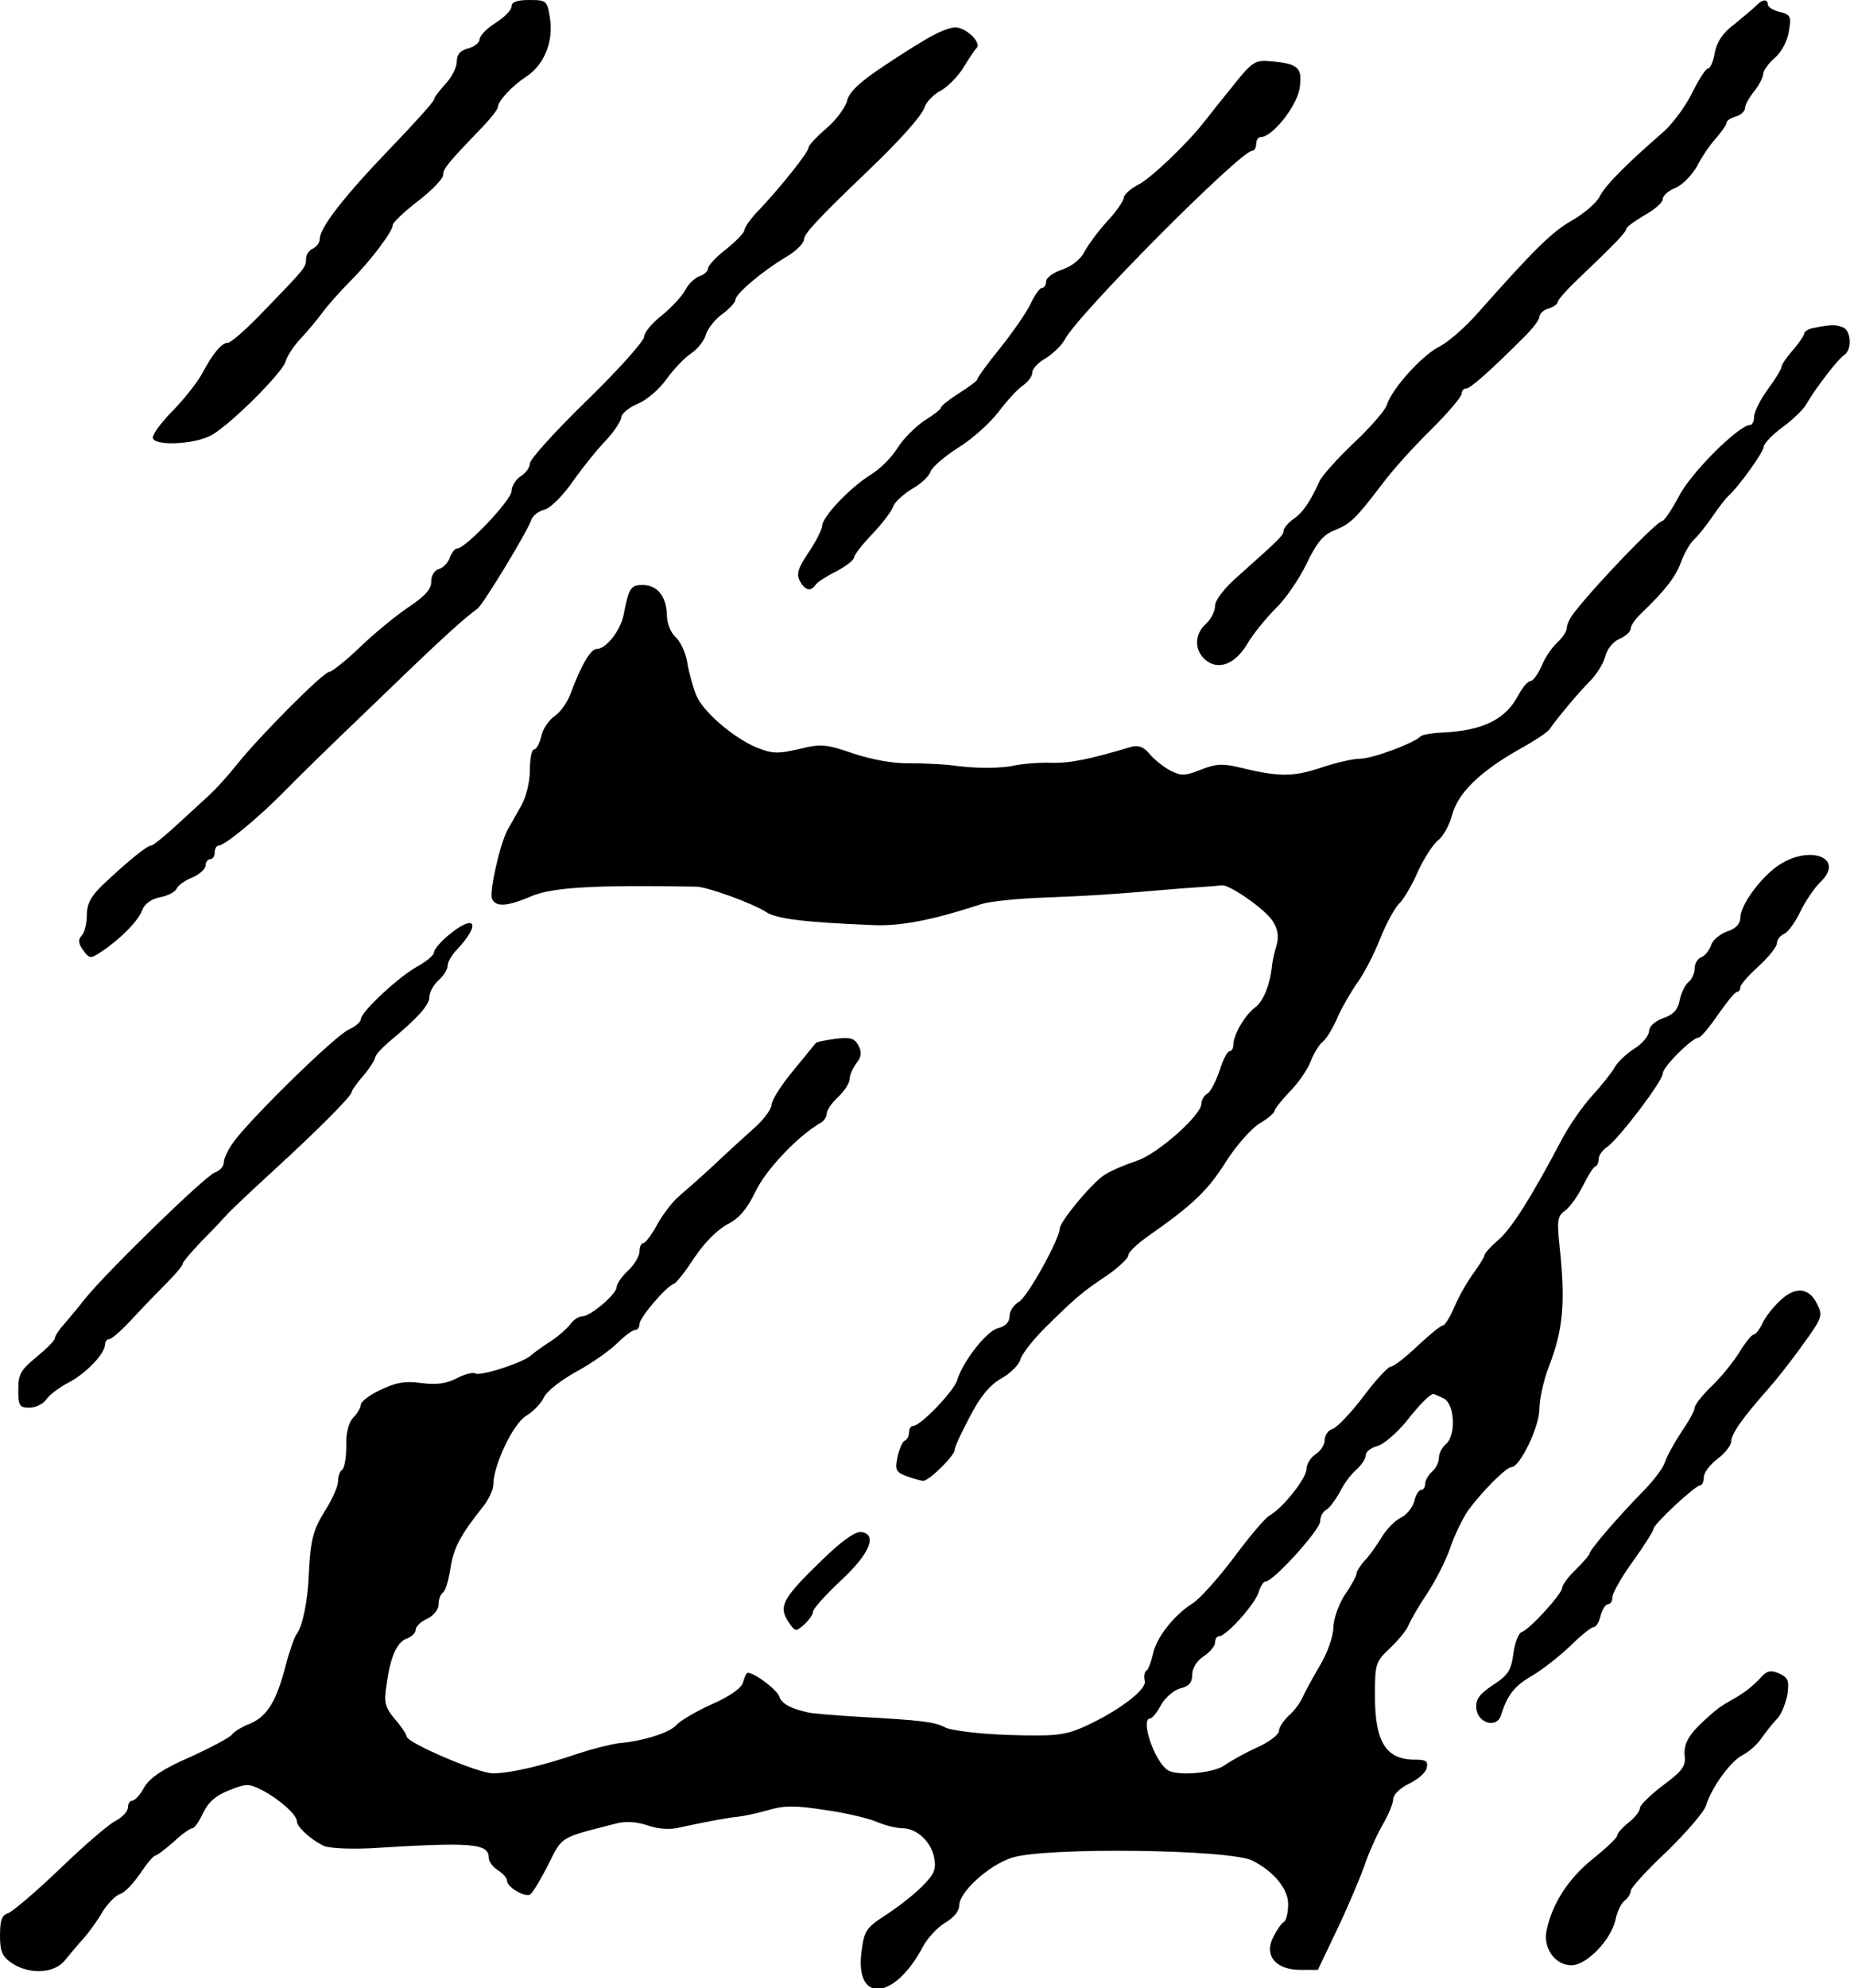
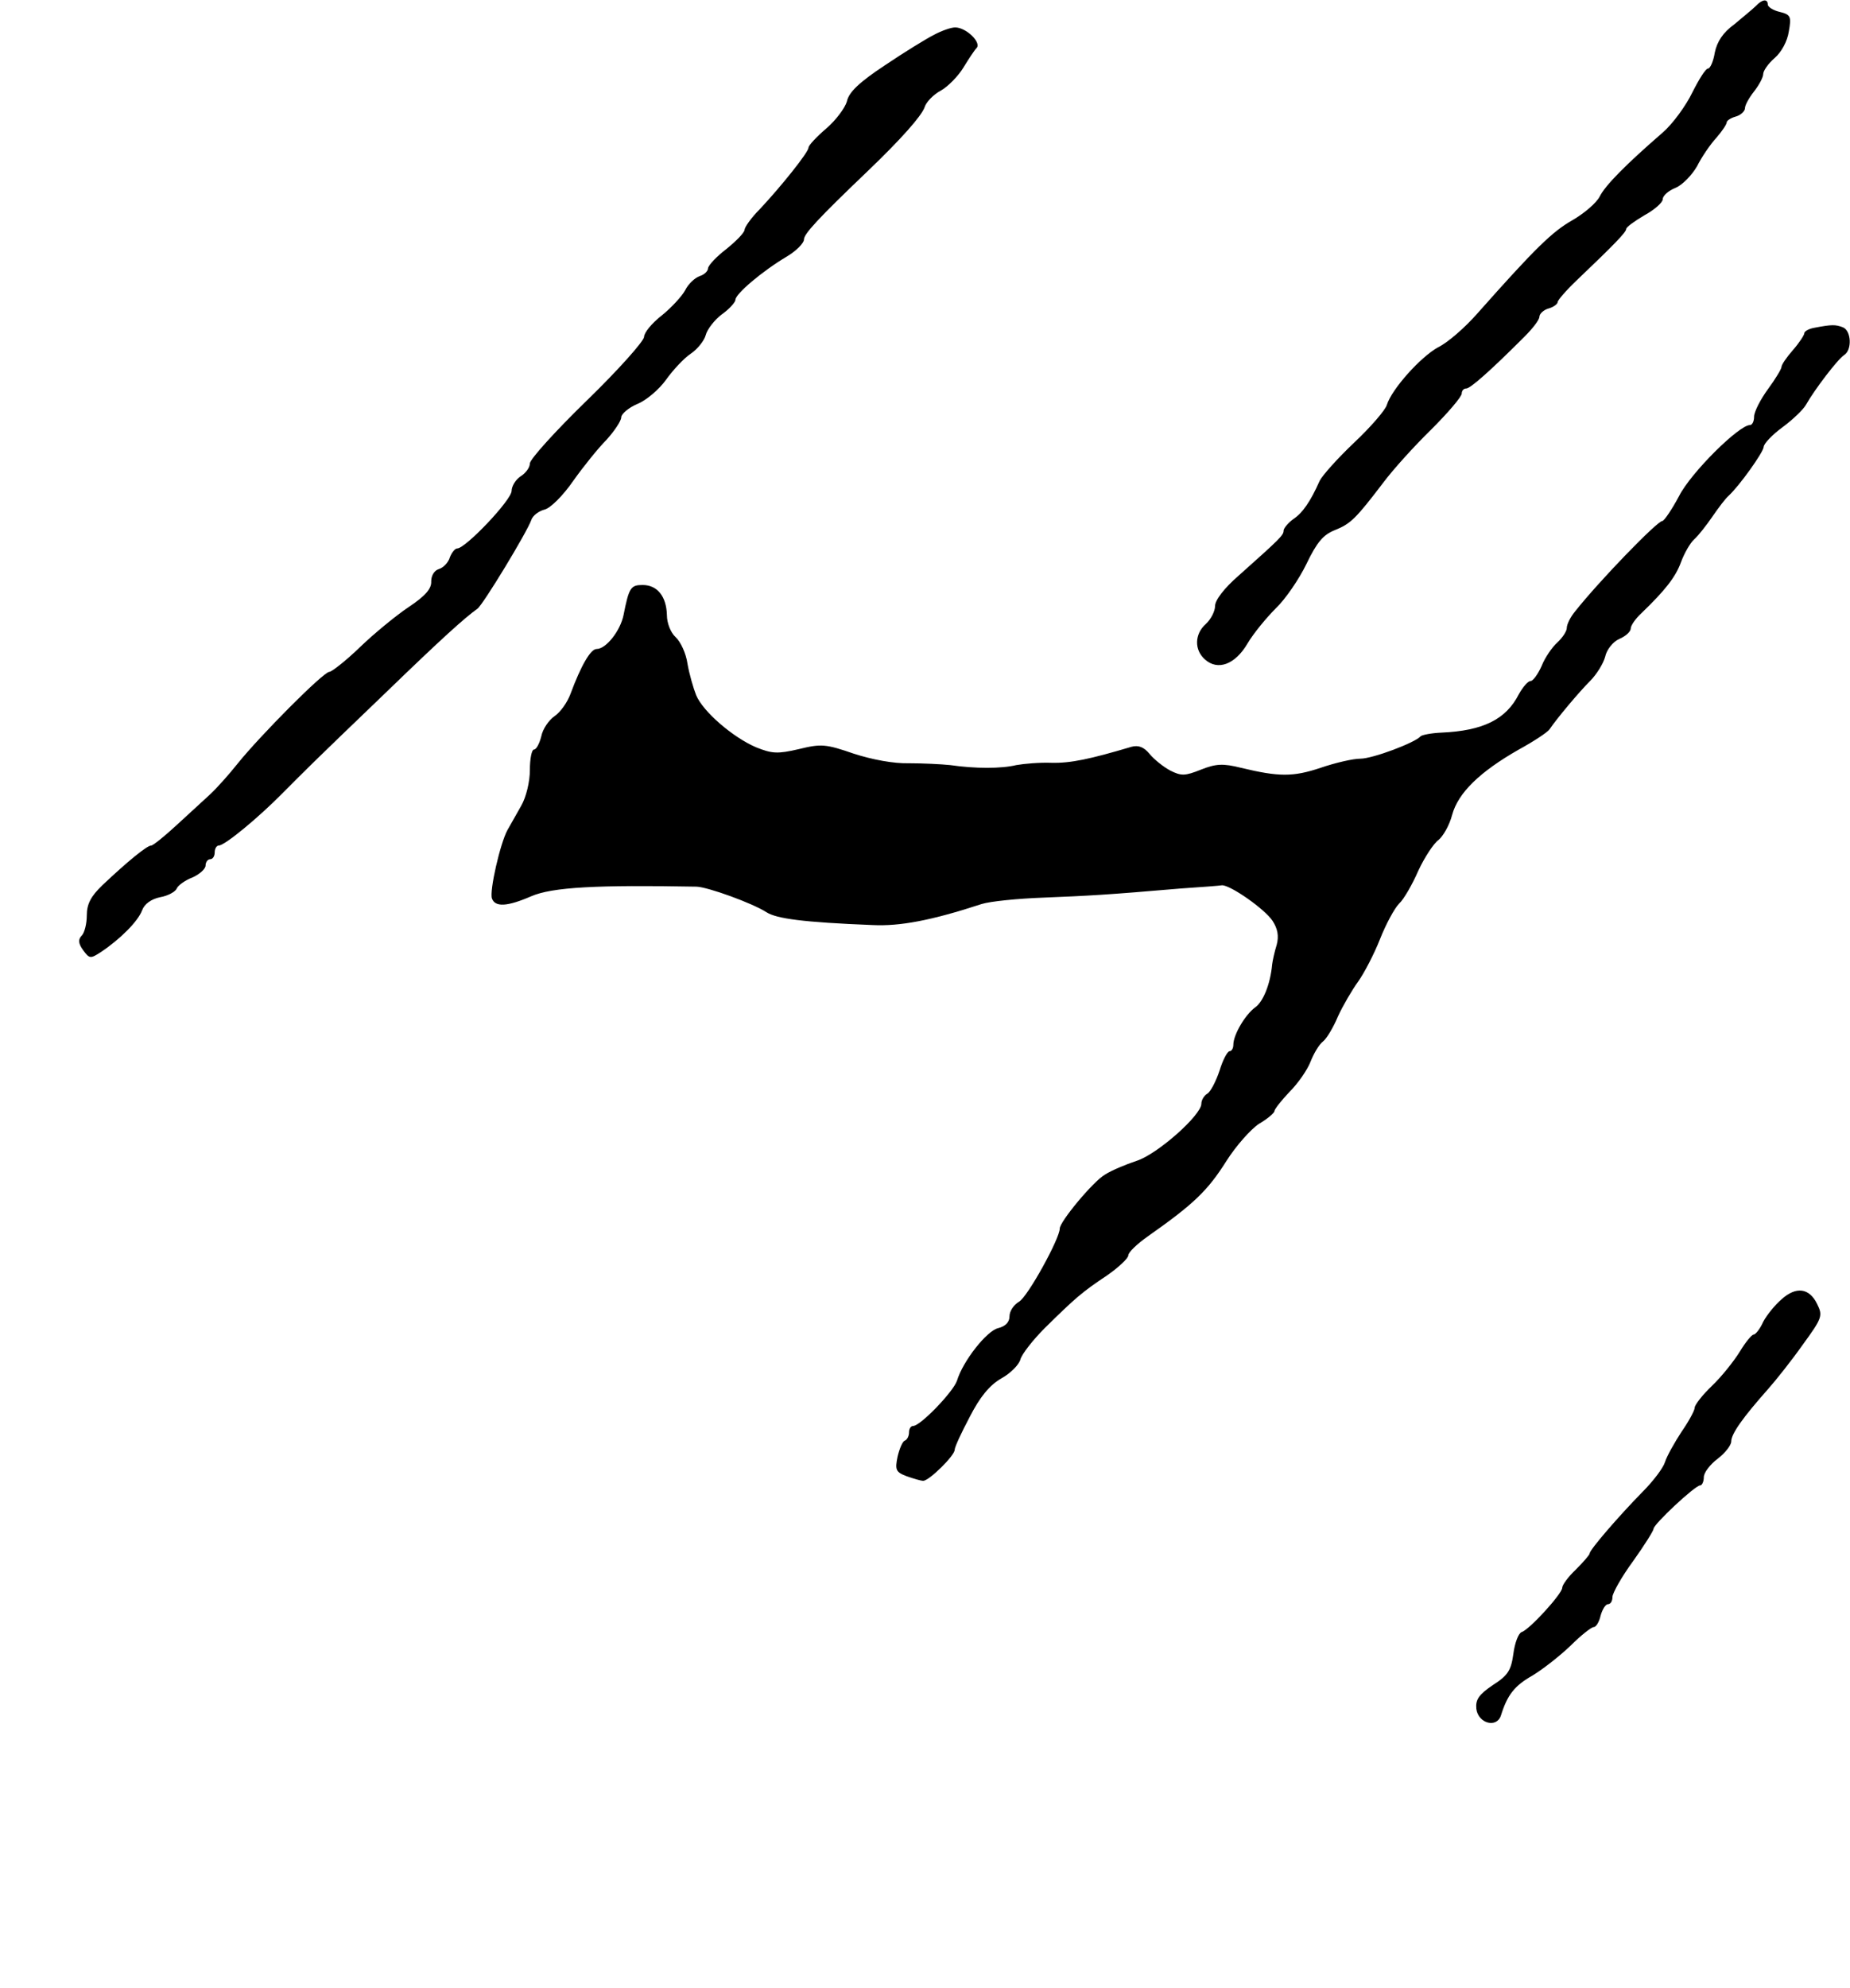
<svg xmlns="http://www.w3.org/2000/svg" version="1.0" width="405pt" height="435pt" viewBox="0 0 405 435" preserveAspectRatio="xMidYMid meet">
  <g transform="translate(0,435) scale(0.1,-0.1)" fill="#000000" stroke="none">
-     <path d="M1120 4336 c0 -8 -16 -24 -35 -36 -19 -12 -35 -28 -35 -36 0 -7 -11 -16 -25 -20 -17 -4 -25 -13 -25 -29 0 -12 -11 -34 -25 -49 -14 -15 -25 -30 -25 -34 0 -4 -43 -52 -96 -107 -100 -104 -154 -173 -154 -198 0 -8 -7 -17 -15 -21 -8 -3 -15 -13 -15 -22 0 -19 -1 -20 -94 -116 -36 -38 -71 -68 -77 -68 -14 0 -33 -23 -58 -70 -11 -19 -40 -56 -66 -82 -25 -26 -44 -52 -40 -58 11 -17 97 -11 130 9 46 28 151 134 160 159 3 13 19 36 33 51 15 16 36 41 47 56 11 15 38 46 61 69 46 46 94 110 94 124 0 5 25 29 55 52 30 23 55 49 55 57 0 14 10 26 88 107 17 18 32 37 32 42 1 14 32 47 63 67 38 25 59 76 51 127 -6 39 -8 40 -45 40 -27 0 -39 -4 -39 -14z" />
    <path d="M3844 4337 c-7 -7 -28 -24 -47 -40 -25 -18 -38 -38 -43 -62 -3 -19 -10 -35 -15 -35 -5 0 -20 -24 -34 -52 -14 -29 -43 -69 -65 -88 -82 -71 -126 -116 -138 -140 -7 -14 -34 -37 -60 -52 -44 -25 -81 -61 -207 -203 -27 -31 -66 -65 -87 -75 -38 -21 -101 -91 -112 -126 -3 -11 -35 -48 -71 -82 -36 -34 -70 -72 -76 -84 -20 -45 -37 -70 -58 -84 -11 -8 -21 -20 -21 -25 0 -10 -7 -17 -99 -99 -31 -27 -51 -53 -51 -66 0 -11 -9 -29 -20 -39 -25 -22 -26 -57 -2 -78 28 -25 66 -11 93 35 13 22 41 56 62 77 21 20 51 64 67 97 23 48 37 64 62 74 35 14 46 25 107 105 21 28 68 80 105 116 36 36 66 71 66 78 0 6 4 11 10 11 9 0 54 40 127 113 18 18 33 37 33 44 0 6 9 15 20 18 11 3 20 10 20 14 0 4 18 25 41 47 84 80 109 106 109 113 0 4 18 17 40 30 22 12 40 28 40 35 0 8 13 19 28 25 15 6 36 28 47 47 10 20 29 48 42 62 13 15 23 30 23 34 0 4 9 10 20 13 11 3 20 12 20 18 0 7 9 23 20 37 11 14 20 31 20 38 0 7 11 23 25 35 15 13 28 37 31 58 6 33 4 37 -20 43 -14 3 -26 11 -26 16 0 13 -12 12 -26 -3z" />
    <path d="M2045 4274 c-16 -8 -65 -38 -108 -67 -56 -37 -79 -59 -83 -79 -4 -14 -24 -41 -45 -59 -21 -18 -39 -37 -39 -42 0 -10 -60 -85 -107 -135 -18 -18 -33 -39 -33 -45 -1 -7 -19 -25 -40 -42 -21 -16 -39 -35 -40 -42 0 -6 -8 -14 -18 -17 -11 -4 -25 -17 -32 -31 -7 -13 -30 -38 -51 -55 -22 -17 -39 -38 -39 -47 0 -9 -56 -72 -125 -139 -69 -67 -125 -129 -125 -138 0 -9 -9 -21 -20 -28 -11 -7 -20 -22 -20 -32 0 -20 -101 -126 -119 -126 -5 0 -12 -9 -16 -19 -3 -11 -14 -23 -24 -26 -10 -3 -17 -14 -17 -27 1 -16 -13 -32 -49 -56 -27 -18 -76 -58 -107 -88 -31 -30 -62 -54 -67 -54 -13 0 -152 -140 -201 -201 -19 -24 -46 -54 -60 -67 -14 -13 -47 -43 -73 -67 -27 -25 -52 -45 -56 -45 -9 0 -51 -34 -107 -87 -25 -24 -34 -41 -34 -66 0 -18 -5 -38 -11 -44 -8 -8 -8 -17 3 -32 14 -19 16 -19 39 -4 42 28 81 67 90 91 5 14 20 25 40 29 17 3 33 12 36 19 2 6 18 18 34 24 16 7 29 19 29 26 0 8 5 14 10 14 6 0 10 7 10 15 0 8 4 15 9 15 13 0 87 61 141 116 54 54 53 54 225 219 122 118 172 163 200 183 12 8 109 168 118 194 3 10 17 20 29 23 13 3 41 31 63 63 22 31 55 72 73 90 17 19 32 41 32 49 0 7 16 21 35 29 20 8 48 32 63 53 15 21 39 47 54 57 15 10 30 29 33 41 3 12 19 33 35 45 17 12 30 27 30 32 0 13 59 63 113 95 20 12 37 29 37 37 0 12 29 44 141 151 73 70 116 119 123 138 3 11 19 28 36 37 16 9 38 32 49 50 11 18 24 38 29 43 11 12 -23 45 -47 45 -9 0 -29 -7 -46 -16z" />
-     <path d="M2695 4157 c-28 -34 -54 -68 -60 -75 -34 -44 -115 -122 -143 -136 -17 -9 -32 -22 -32 -29 0 -6 -16 -30 -36 -51 -20 -22 -42 -52 -50 -67 -8 -16 -28 -32 -49 -39 -19 -6 -35 -18 -35 -26 0 -8 -4 -14 -9 -14 -5 0 -16 -16 -25 -35 -9 -19 -39 -62 -66 -96 -28 -34 -50 -65 -50 -68 0 -4 -18 -17 -40 -31 -22 -14 -40 -28 -40 -32 0 -3 -16 -16 -36 -28 -19 -13 -46 -39 -59 -60 -13 -21 -40 -48 -61 -60 -45 -29 -103 -90 -104 -110 0 -8 -14 -35 -30 -59 -23 -34 -27 -47 -19 -62 11 -21 24 -24 34 -9 4 6 24 19 46 30 21 11 39 25 39 31 0 5 18 28 40 51 22 23 42 50 45 59 3 10 22 27 41 39 20 11 38 28 41 38 3 9 30 33 60 52 31 19 71 55 89 79 19 25 43 51 54 58 11 8 20 20 20 28 0 8 13 22 29 31 16 10 35 28 42 41 30 57 385 413 410 413 5 0 9 7 9 15 0 8 4 15 10 15 25 0 78 66 85 106 7 46 -2 55 -65 60 -33 3 -39 -1 -85 -59z" />
    <path d="M3973 3633 c-13 -2 -23 -8 -23 -12 0 -4 -11 -21 -25 -37 -14 -16 -25 -32 -25 -37 0 -4 -13 -26 -30 -49 -16 -22 -30 -49 -30 -60 0 -10 -4 -18 -9 -18 -24 0 -129 -104 -155 -155 -16 -30 -33 -55 -37 -55 -11 0 -138 -131 -191 -198 -10 -12 -18 -28 -18 -36 0 -7 -9 -21 -21 -32 -11 -10 -27 -33 -34 -51 -8 -18 -19 -33 -24 -33 -6 0 -17 -13 -26 -29 -28 -55 -78 -80 -170 -84 -22 -1 -42 -5 -45 -8 -12 -14 -105 -49 -132 -49 -16 0 -55 -9 -87 -20 -60 -20 -91 -20 -174 0 -40 10 -55 9 -88 -4 -35 -14 -43 -14 -67 -2 -15 8 -35 24 -45 36 -13 16 -25 20 -40 16 -91 -27 -133 -36 -175 -35 -26 1 -60 -2 -77 -5 -33 -8 -90 -8 -145 0 -19 2 -60 4 -90 4 -33 -1 -81 8 -121 21 -61 21 -71 22 -120 10 -47 -11 -59 -10 -94 4 -51 22 -116 78 -131 114 -6 15 -15 46 -19 69 -3 22 -15 48 -26 58 -11 10 -19 31 -19 48 -1 41 -21 66 -53 66 -26 0 -30 -5 -42 -66 -7 -34 -38 -74 -59 -74 -13 0 -34 -36 -57 -98 -7 -19 -22 -40 -35 -49 -12 -8 -26 -28 -29 -44 -4 -16 -11 -29 -16 -29 -5 0 -9 -20 -9 -45 0 -25 -8 -59 -19 -78 -11 -19 -24 -43 -30 -53 -16 -29 -40 -134 -34 -150 7 -19 33 -18 86 5 46 20 144 25 362 21 25 -1 122 -36 153 -56 22 -14 80 -22 232 -28 60 -3 129 10 239 46 19 6 80 12 135 14 99 4 138 6 301 20 44 3 85 6 90 7 18 1 94 -52 111 -78 11 -17 14 -33 9 -52 -5 -16 -9 -35 -10 -43 -4 -44 -20 -82 -37 -94 -22 -16 -48 -60 -48 -82 0 -8 -4 -14 -8 -14 -5 0 -15 -19 -22 -42 -8 -24 -20 -47 -27 -51 -7 -4 -13 -14 -13 -22 0 -25 -97 -111 -142 -125 -24 -8 -55 -21 -69 -30 -26 -15 -99 -103 -99 -118 0 -22 -70 -149 -89 -160 -12 -7 -21 -21 -21 -32 0 -13 -9 -22 -25 -26 -25 -6 -77 -72 -90 -115 -8 -24 -80 -99 -96 -99 -5 0 -9 -6 -9 -14 0 -8 -4 -16 -9 -18 -5 -1 -12 -18 -16 -35 -6 -29 -4 -34 20 -43 14 -5 31 -10 36 -10 13 0 69 55 69 68 0 6 15 38 33 72 22 43 43 69 69 84 20 11 39 30 42 42 3 11 27 42 53 68 68 67 82 79 136 115 26 18 47 38 47 44 0 7 19 25 43 42 101 71 131 100 172 165 21 33 53 69 71 81 19 11 34 24 34 28 0 4 15 23 33 42 19 19 39 48 46 66 7 18 19 38 27 44 8 6 23 31 33 55 11 24 31 58 44 76 13 18 35 60 48 93 13 33 32 68 42 78 10 9 29 42 42 72 14 30 34 60 44 67 10 8 24 32 30 55 13 48 60 94 146 143 33 18 63 38 67 44 17 25 65 82 89 106 14 14 29 38 33 53 3 15 17 33 31 39 14 6 25 16 25 23 0 6 10 21 23 33 52 50 75 79 87 112 7 19 20 42 29 50 9 8 27 31 40 50 13 19 29 40 35 45 24 22 76 95 77 107 0 7 19 27 41 43 23 17 46 39 52 50 18 32 69 99 83 108 18 11 16 54 -3 61 -16 6 -24 6 -61 -1z" />
-     <path d="M3891 2455 c-39 -28 -81 -86 -81 -113 0 -13 -10 -24 -29 -30 -16 -6 -32 -19 -35 -30 -4 -11 -13 -23 -21 -26 -8 -3 -15 -14 -15 -24 0 -11 -6 -25 -14 -31 -7 -6 -16 -24 -19 -40 -4 -21 -15 -32 -37 -39 -18 -7 -30 -18 -30 -29 -1 -10 -15 -27 -33 -38 -17 -11 -36 -29 -42 -40 -6 -11 -28 -39 -50 -63 -21 -23 -53 -69 -69 -101 -64 -121 -108 -191 -137 -215 -16 -14 -29 -28 -29 -32 0 -4 -11 -21 -23 -38 -13 -17 -32 -50 -42 -73 -10 -24 -22 -43 -26 -43 -5 0 -29 -20 -56 -45 -26 -25 -52 -45 -58 -45 -6 0 -33 -29 -60 -65 -27 -36 -58 -68 -67 -71 -10 -3 -18 -14 -18 -25 0 -10 -9 -24 -20 -31 -11 -7 -20 -22 -20 -33 -1 -21 -53 -86 -81 -101 -9 -5 -44 -46 -78 -92 -34 -45 -74 -90 -90 -100 -40 -25 -80 -75 -87 -111 -4 -17 -10 -34 -14 -36 -5 -3 -6 -13 -4 -23 5 -19 -60 -68 -137 -102 -40 -17 -62 -19 -162 -16 -63 2 -125 10 -137 16 -24 13 -52 16 -195 24 -49 3 -97 7 -105 9 -41 9 -59 20 -64 35 -5 15 -54 52 -69 52 -3 0 -7 -9 -10 -20 -3 -13 -28 -31 -69 -49 -36 -16 -70 -37 -77 -45 -14 -17 -75 -36 -126 -40 -16 -2 -57 -12 -90 -23 -80 -27 -148 -43 -186 -43 -32 0 -189 67 -189 81 0 4 -11 21 -25 37 -22 26 -25 37 -19 74 8 62 23 96 45 103 10 4 19 12 19 19 0 7 11 18 25 24 14 7 25 20 25 31 0 11 4 22 9 26 6 3 13 27 17 53 7 45 21 72 71 135 13 16 23 38 23 49 0 42 44 135 73 151 15 9 32 27 38 40 6 13 38 38 71 56 33 18 73 46 89 62 16 16 34 29 39 29 6 0 10 6 10 13 0 14 57 81 75 88 6 2 26 28 45 57 21 32 50 61 72 73 26 13 43 33 62 72 22 47 92 121 142 150 8 4 14 14 14 21 0 7 11 23 25 36 14 13 25 31 25 39 0 9 7 24 15 35 11 14 12 24 4 39 -9 16 -18 18 -51 14 -22 -3 -41 -7 -42 -9 -1 -1 -23 -28 -49 -60 -26 -31 -47 -64 -48 -75 0 -10 -18 -34 -40 -53 -21 -19 -61 -55 -87 -80 -27 -25 -60 -54 -73 -65 -14 -11 -36 -39 -49 -62 -13 -24 -27 -43 -32 -43 -4 0 -8 -8 -8 -18 0 -10 -11 -29 -25 -42 -14 -13 -25 -29 -25 -36 0 -15 -57 -64 -75 -64 -8 0 -20 -8 -27 -18 -7 -9 -26 -26 -43 -37 -16 -10 -35 -24 -42 -30 -16 -16 -112 -47 -123 -40 -5 3 -24 -2 -41 -11 -23 -12 -45 -14 -77 -10 -35 5 -56 1 -89 -15 -24 -11 -43 -26 -43 -32 0 -6 -7 -19 -17 -29 -10 -11 -16 -34 -15 -63 0 -25 -4 -47 -9 -51 -5 -3 -9 -14 -9 -25 0 -11 -12 -38 -27 -62 -28 -45 -33 -64 -37 -142 -2 -57 -14 -115 -27 -131 -4 -5 -15 -35 -23 -66 -21 -81 -41 -113 -78 -129 -18 -7 -36 -18 -40 -24 -4 -6 -45 -28 -91 -49 -60 -26 -88 -45 -101 -66 -9 -17 -21 -30 -27 -30 -5 0 -9 -7 -9 -15 0 -8 -12 -21 -27 -29 -16 -8 -70 -55 -122 -105 -52 -50 -103 -93 -113 -97 -14 -4 -18 -15 -18 -49 0 -36 5 -46 27 -61 39 -25 93 -22 116 8 10 12 28 34 41 48 12 14 31 40 41 58 11 17 28 35 38 38 10 3 29 23 44 45 14 21 29 39 33 39 3 0 22 14 40 30 18 17 37 30 41 30 5 0 15 15 24 34 11 23 28 38 57 49 37 15 43 15 72 0 37 -19 76 -54 76 -68 0 -12 28 -38 57 -53 11 -6 56 -8 103 -6 224 14 260 11 260 -21 0 -8 9 -20 20 -27 11 -7 20 -17 20 -23 0 -14 39 -37 51 -30 5 4 23 33 39 65 32 63 23 58 148 90 22 6 46 4 70 -4 24 -8 49 -10 72 -4 51 11 102 21 125 23 11 1 40 7 65 14 36 11 61 11 125 1 44 -6 95 -18 114 -26 18 -8 44 -14 56 -14 32 0 64 -30 70 -65 5 -25 0 -36 -27 -63 -18 -18 -54 -46 -79 -62 -43 -28 -47 -34 -53 -80 -15 -114 72 -107 134 10 10 19 32 43 49 53 19 11 31 26 31 38 0 29 63 87 114 104 70 24 479 19 528 -6 47 -24 78 -62 78 -95 0 -18 -4 -35 -9 -39 -6 -3 -16 -18 -24 -34 -20 -40 6 -71 60 -71 l38 0 42 88 c23 48 49 110 59 137 9 28 27 68 40 91 13 22 24 48 24 58 0 9 15 24 34 33 19 9 37 24 39 34 4 16 -1 19 -26 19 -63 0 -87 39 -87 139 0 70 1 75 33 105 18 17 36 39 40 49 4 10 22 42 41 70 19 29 42 74 51 101 9 27 27 63 38 80 30 41 84 96 96 96 18 0 61 88 61 127 0 21 9 62 20 91 32 82 37 140 25 258 -7 63 -6 73 11 85 11 8 28 32 39 54 11 22 23 42 28 43 4 2 7 9 7 17 0 7 8 19 19 26 27 20 121 144 121 160 0 15 65 79 79 79 4 0 23 22 42 50 19 27 37 50 42 50 4 0 7 5 7 10 0 6 18 26 40 46 22 20 40 43 40 50 0 8 7 17 16 21 8 3 24 25 35 48 11 23 31 52 43 64 58 54 -23 85 -93 36z m-730 -1165 c24 -13 27 -81 4 -100 -8 -7 -15 -20 -15 -30 0 -10 -7 -23 -15 -30 -8 -7 -15 -19 -15 -26 0 -8 -4 -14 -9 -14 -5 0 -12 -11 -15 -25 -4 -14 -17 -30 -30 -36 -12 -6 -31 -25 -41 -42 -11 -18 -27 -41 -37 -51 -10 -11 -18 -24 -18 -28 0 -5 -11 -26 -25 -46 -14 -21 -25 -52 -26 -72 0 -20 -13 -57 -30 -85 -16 -27 -33 -59 -38 -70 -5 -11 -18 -29 -30 -39 -11 -11 -21 -25 -21 -33 0 -8 -21 -24 -47 -36 -27 -12 -59 -30 -73 -40 -25 -17 -106 -24 -125 -9 -29 21 -59 112 -37 112 4 0 15 13 24 30 9 16 28 32 42 36 19 4 26 13 26 30 0 14 10 30 25 40 14 9 25 23 25 30 0 8 4 14 9 14 16 0 81 73 87 98 4 12 10 22 15 22 17 0 119 113 119 131 0 10 6 22 14 26 7 4 20 22 29 38 8 17 24 39 36 49 12 11 21 25 21 32 0 8 11 16 25 20 13 3 41 27 62 52 34 43 53 61 61 62 2 0 12 -5 23 -10z" />
-     <path d="M982 2304 c-18 -15 -32 -32 -32 -38 0 -6 -17 -20 -37 -31 -40 -22 -123 -99 -123 -115 0 -6 -12 -16 -27 -23 -28 -12 -206 -186 -249 -242 -13 -17 -24 -39 -24 -48 0 -9 -8 -18 -19 -22 -20 -6 -237 -217 -286 -278 -16 -21 -38 -46 -47 -57 -10 -11 -18 -24 -18 -28 0 -5 -18 -23 -40 -41 -34 -28 -40 -37 -40 -71 0 -36 3 -40 24 -40 14 0 31 8 38 19 7 10 29 26 48 36 37 19 79 62 80 83 0 6 4 12 9 12 6 0 29 21 53 47 24 26 58 61 76 79 17 17 32 35 32 39 0 4 19 26 42 50 24 24 50 52 59 62 10 10 54 52 99 93 96 88 170 162 170 171 0 3 11 19 25 35 14 16 25 34 26 39 0 6 14 21 30 35 64 53 89 81 89 99 0 10 9 26 20 36 11 10 20 24 20 32 0 8 9 24 21 36 53 57 39 79 -19 31z" />
    <path d="M3900 1507 c-14 -12 -32 -34 -40 -49 -7 -16 -17 -28 -21 -28 -4 0 -18 -17 -30 -37 -13 -21 -40 -55 -61 -75 -21 -20 -38 -42 -38 -48 0 -6 -13 -30 -29 -53 -15 -23 -32 -53 -36 -66 -4 -13 -26 -42 -49 -65 -52 -53 -116 -127 -116 -135 0 -3 -14 -19 -30 -35 -17 -16 -30 -34 -30 -40 0 -13 -72 -92 -89 -97 -7 -3 -15 -24 -18 -48 -5 -36 -12 -47 -45 -68 -31 -21 -38 -32 -36 -52 4 -32 45 -43 54 -14 14 45 30 65 69 87 23 14 60 43 83 65 23 23 46 41 51 41 5 0 12 11 15 25 4 14 11 25 16 25 6 0 10 7 10 16 0 8 20 44 45 78 25 35 45 67 45 71 0 10 91 95 102 95 4 0 8 8 8 18 0 10 14 28 30 40 17 13 30 30 30 38 0 17 26 53 80 114 17 19 52 63 76 97 43 59 45 64 32 90 -17 35 -46 39 -78 10z" />
-     <path d="M1800 937 c-86 -83 -96 -101 -75 -134 16 -24 17 -24 36 -7 10 9 19 22 19 28 0 6 27 36 60 67 64 59 82 102 45 107 -13 1 -42 -19 -85 -61z" />
-     <path d="M3857 682 c-22 -24 -40 -37 -67 -52 -23 -13 -33 -20 -62 -47 -32 -30 -42 -49 -40 -74 3 -23 -5 -34 -47 -65 -28 -21 -51 -44 -51 -50 0 -7 -11 -21 -25 -32 -14 -11 -25 -24 -25 -29 0 -4 -24 -27 -54 -51 -52 -42 -88 -97 -100 -155 -9 -38 18 -77 54 -77 34 0 88 57 97 101 3 16 12 34 19 40 8 6 14 16 14 22 0 6 35 45 79 86 43 42 82 87 86 101 12 39 53 96 80 110 14 7 33 24 42 38 10 14 25 33 34 42 9 9 18 33 22 52 4 30 2 37 -17 46 -18 8 -27 7 -39 -6z" />
+     <path d="M3857 682 z" />
  </g>
</svg>